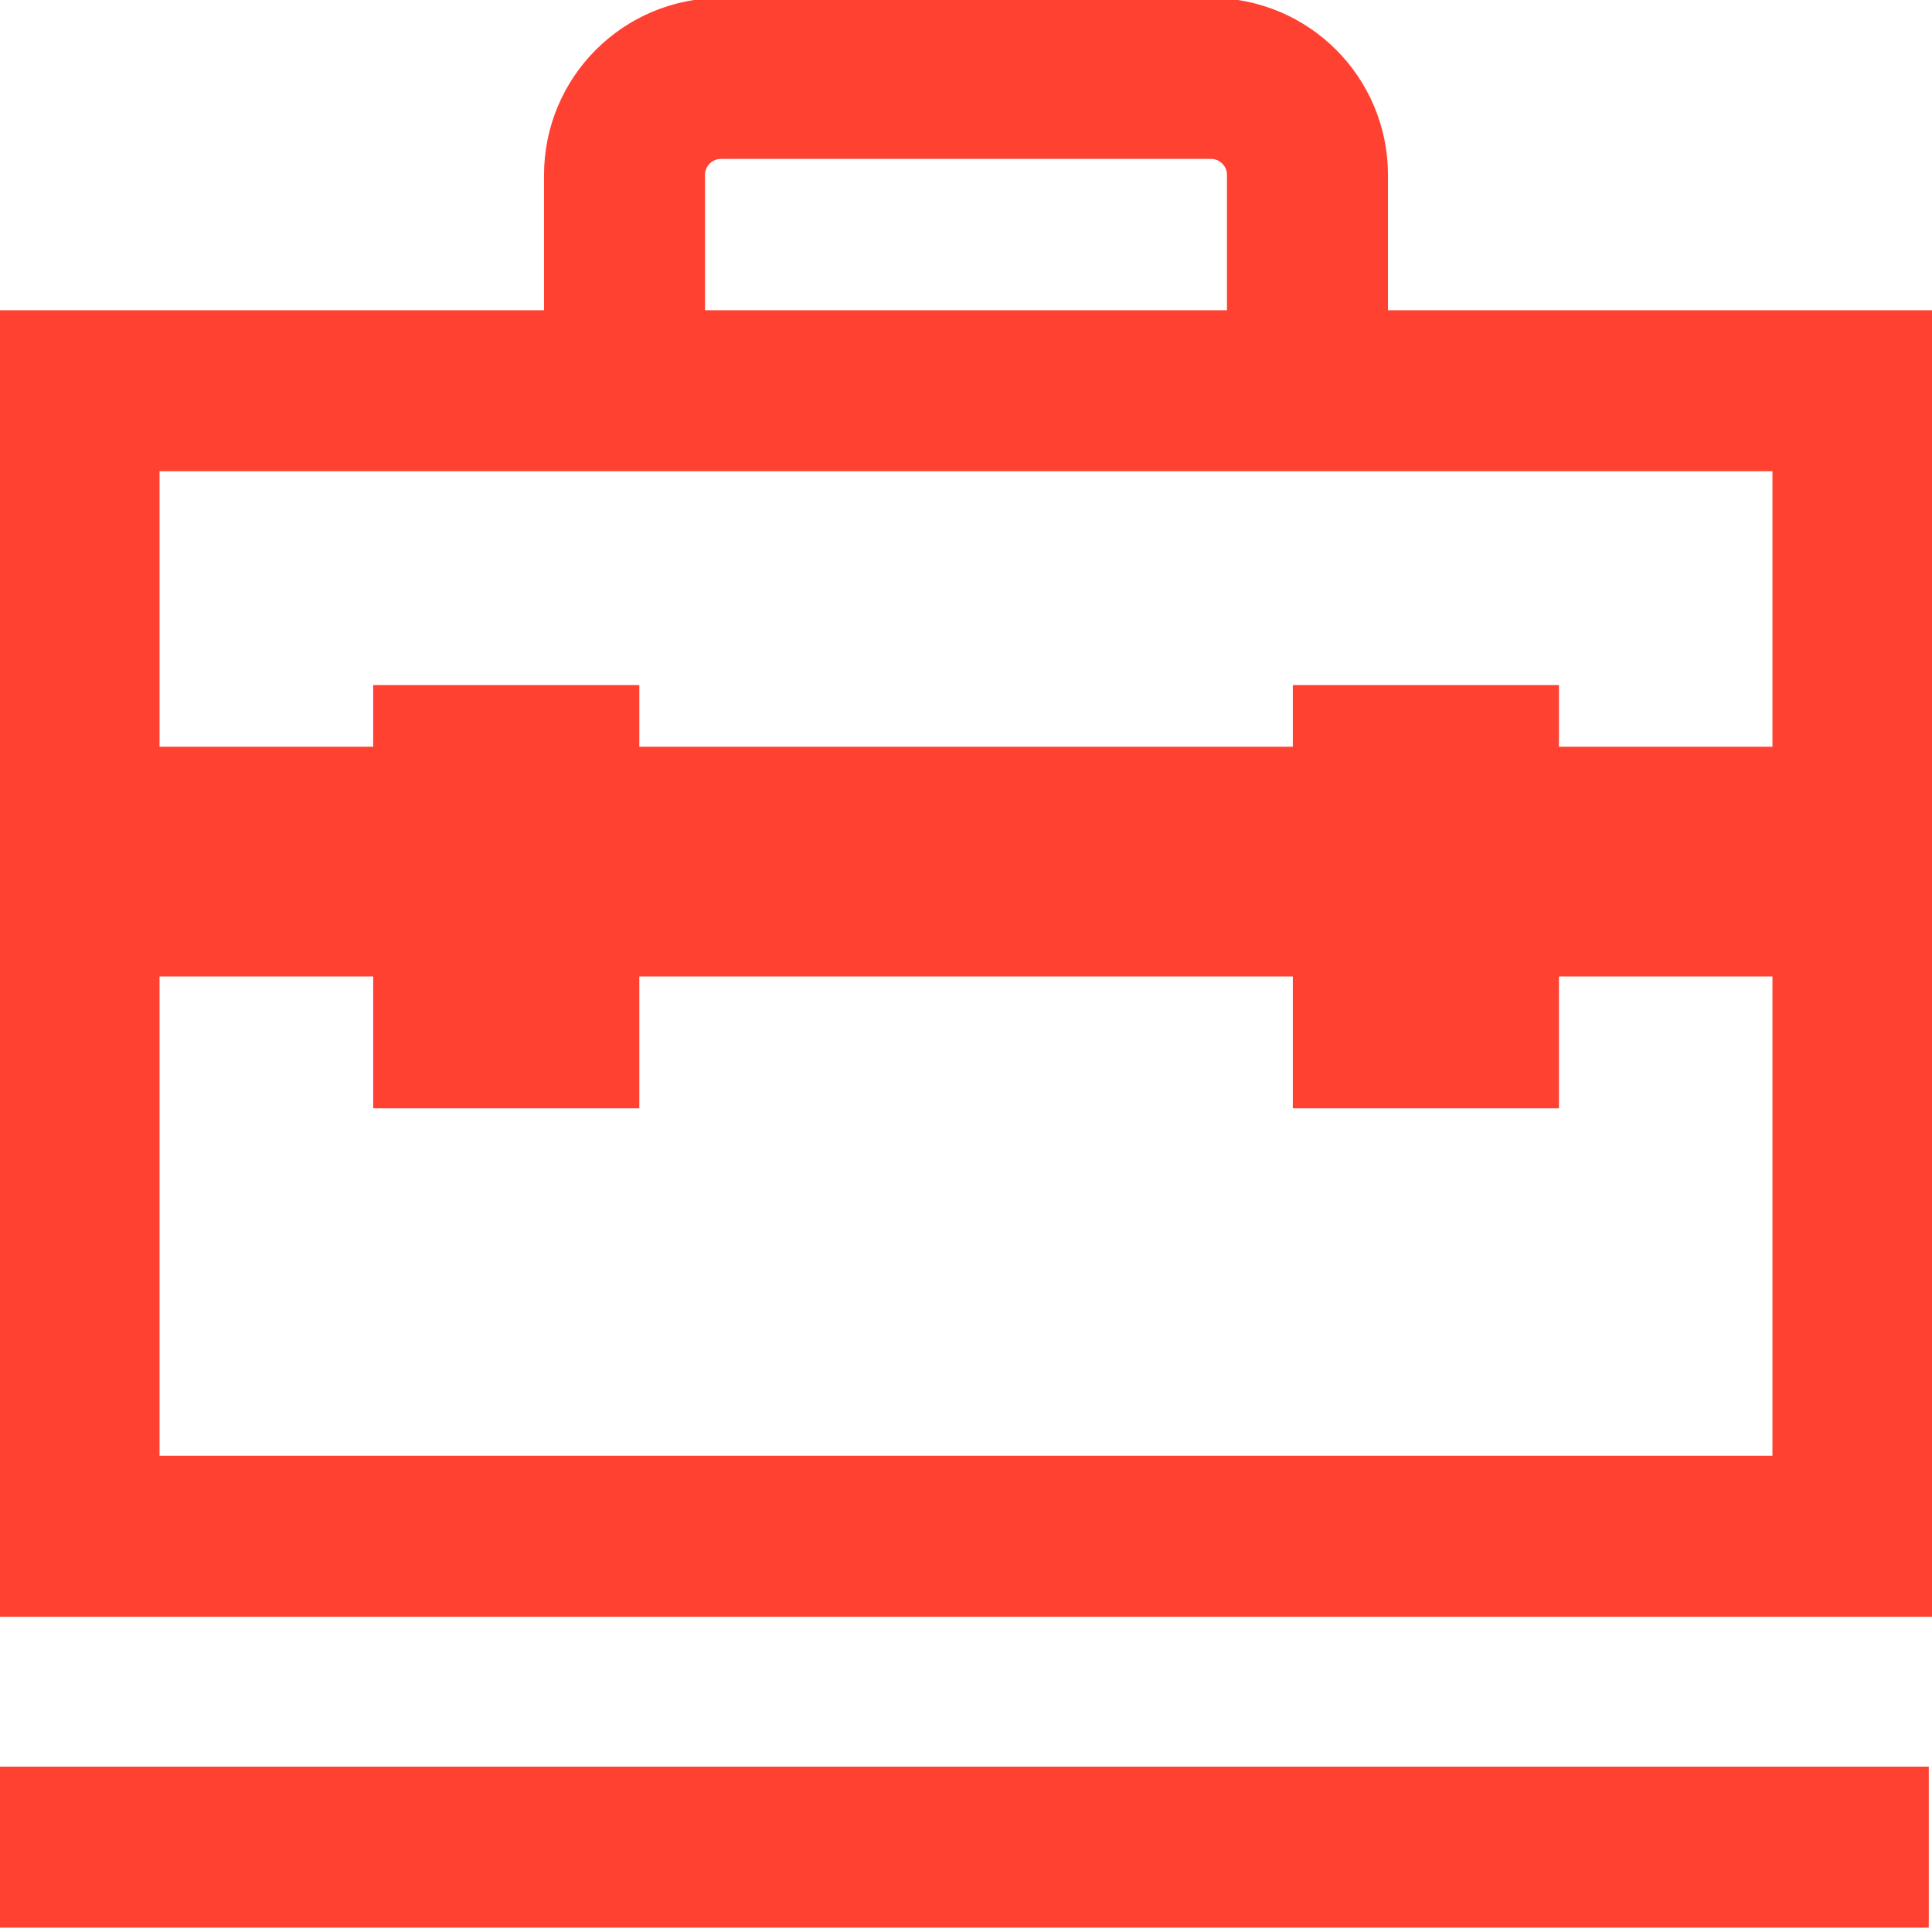
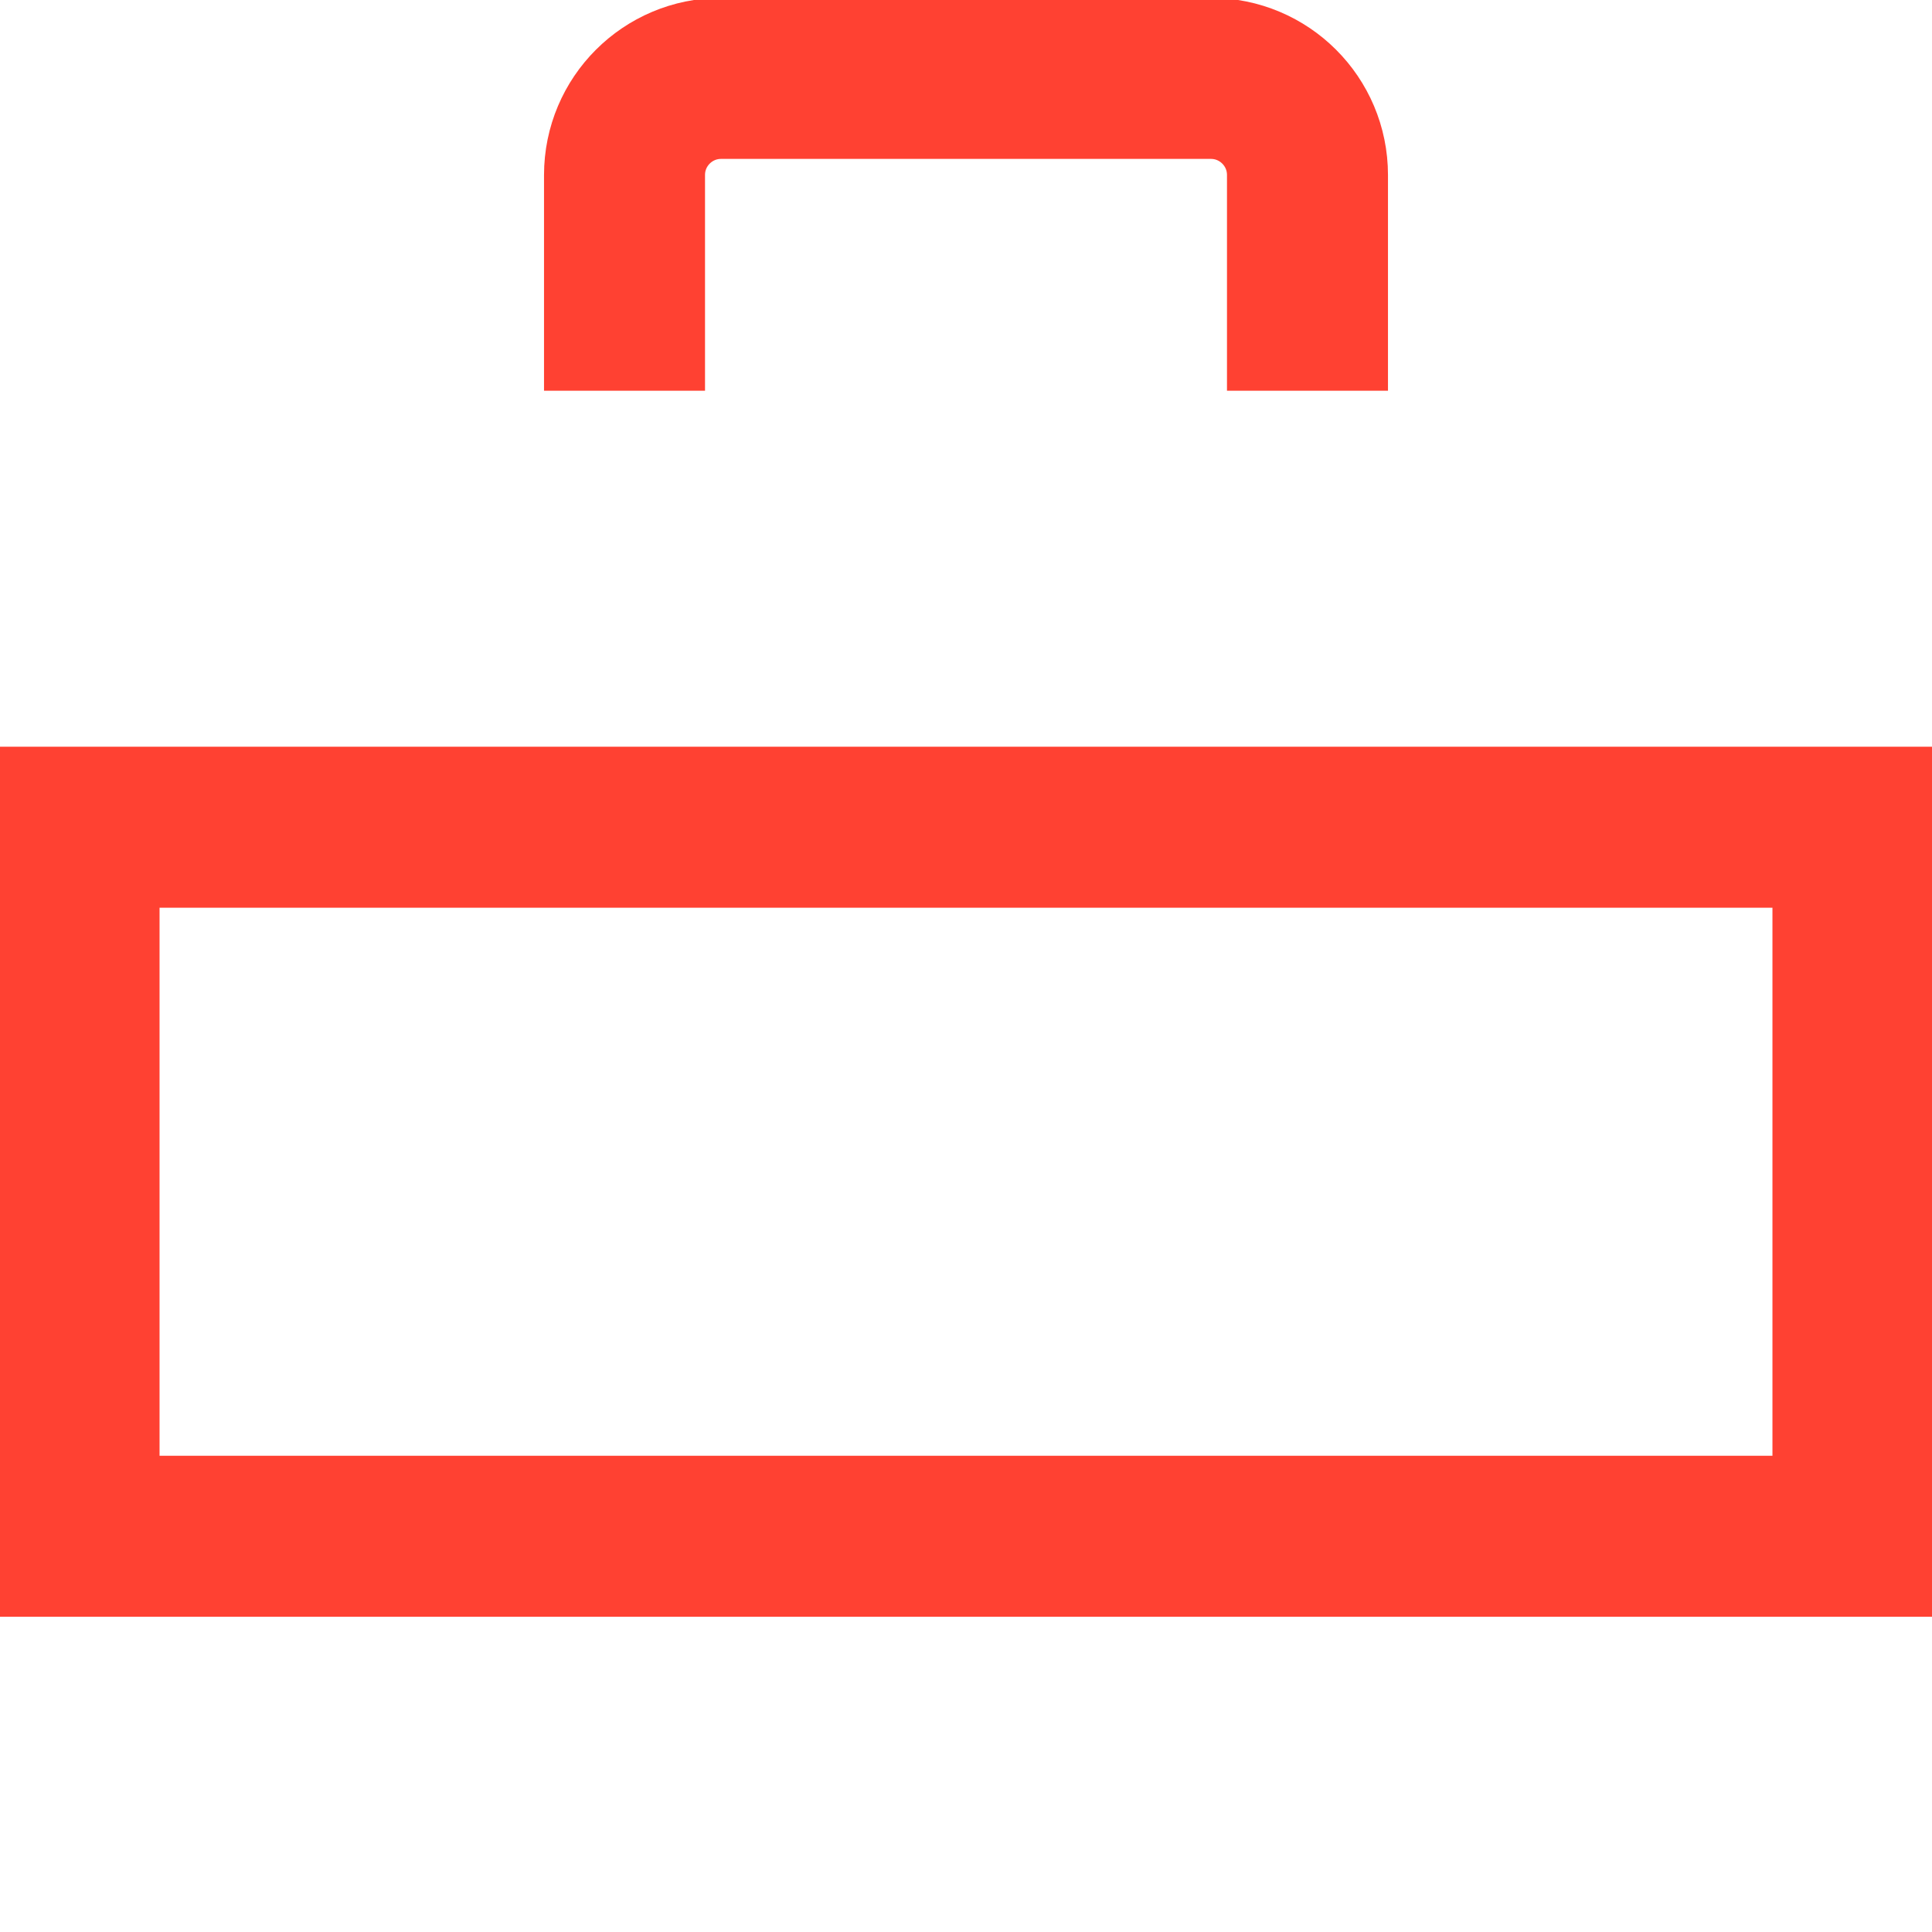
<svg xmlns="http://www.w3.org/2000/svg" width="120" height="120" viewBox="0 0 120 120" fill="none">
  <g clip-path="url(#clip0_2567_11082)">
-     <path d="M-0.36 114.73H119.8" stroke="#FF4132" stroke-width="10" stroke-miterlimit="10" />
    <path d="M115.09 51.38H4.91V95.42H115.09V51.38Z" stroke="#FF4132" stroke-width="10" stroke-miterlimit="10" />
    <path d="M38.79 24.27V10.87C38.79 7.55 41.48 4.87 44.79 4.87H75.21C78.52 4.87 81.21 7.55 81.21 10.87V24.27" stroke="#FF4132" stroke-width="10" stroke-miterlimit="10" />
-     <path d="M115.09 55.65H60H4.91V24.27H115.09V55.65Z" stroke="#FF4132" stroke-width="10" stroke-miterlimit="10" />
-     <path d="M39.71 42.55H23.18V68.84H39.71V42.55Z" fill="#FF4132" />
-     <path d="M96.83 42.55H80.3V68.84H96.83V42.55Z" fill="#FF4132" />
  </g>
  <defs>
    <clipPath id="clip0_2567_11082">
      <rect width="120" height="120" fill="white" />
    </clipPath>
  </defs>
</svg>